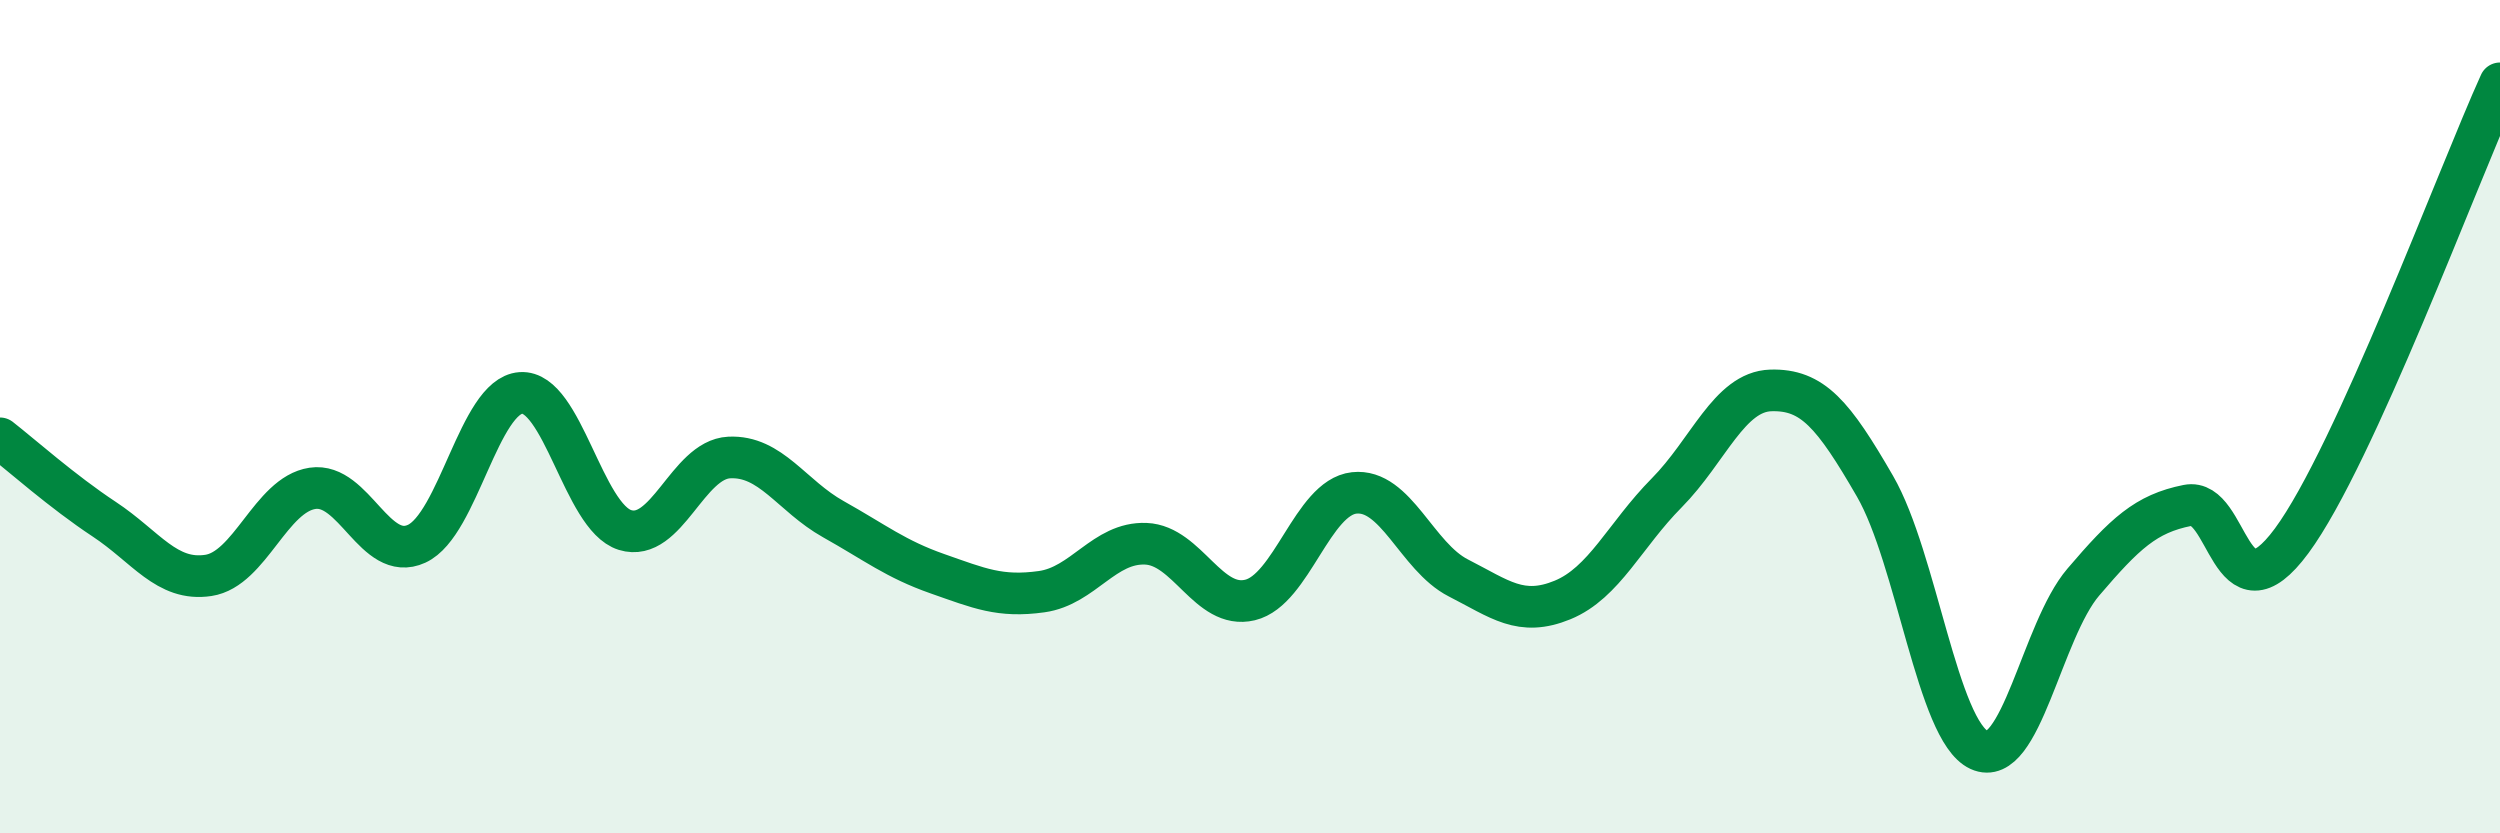
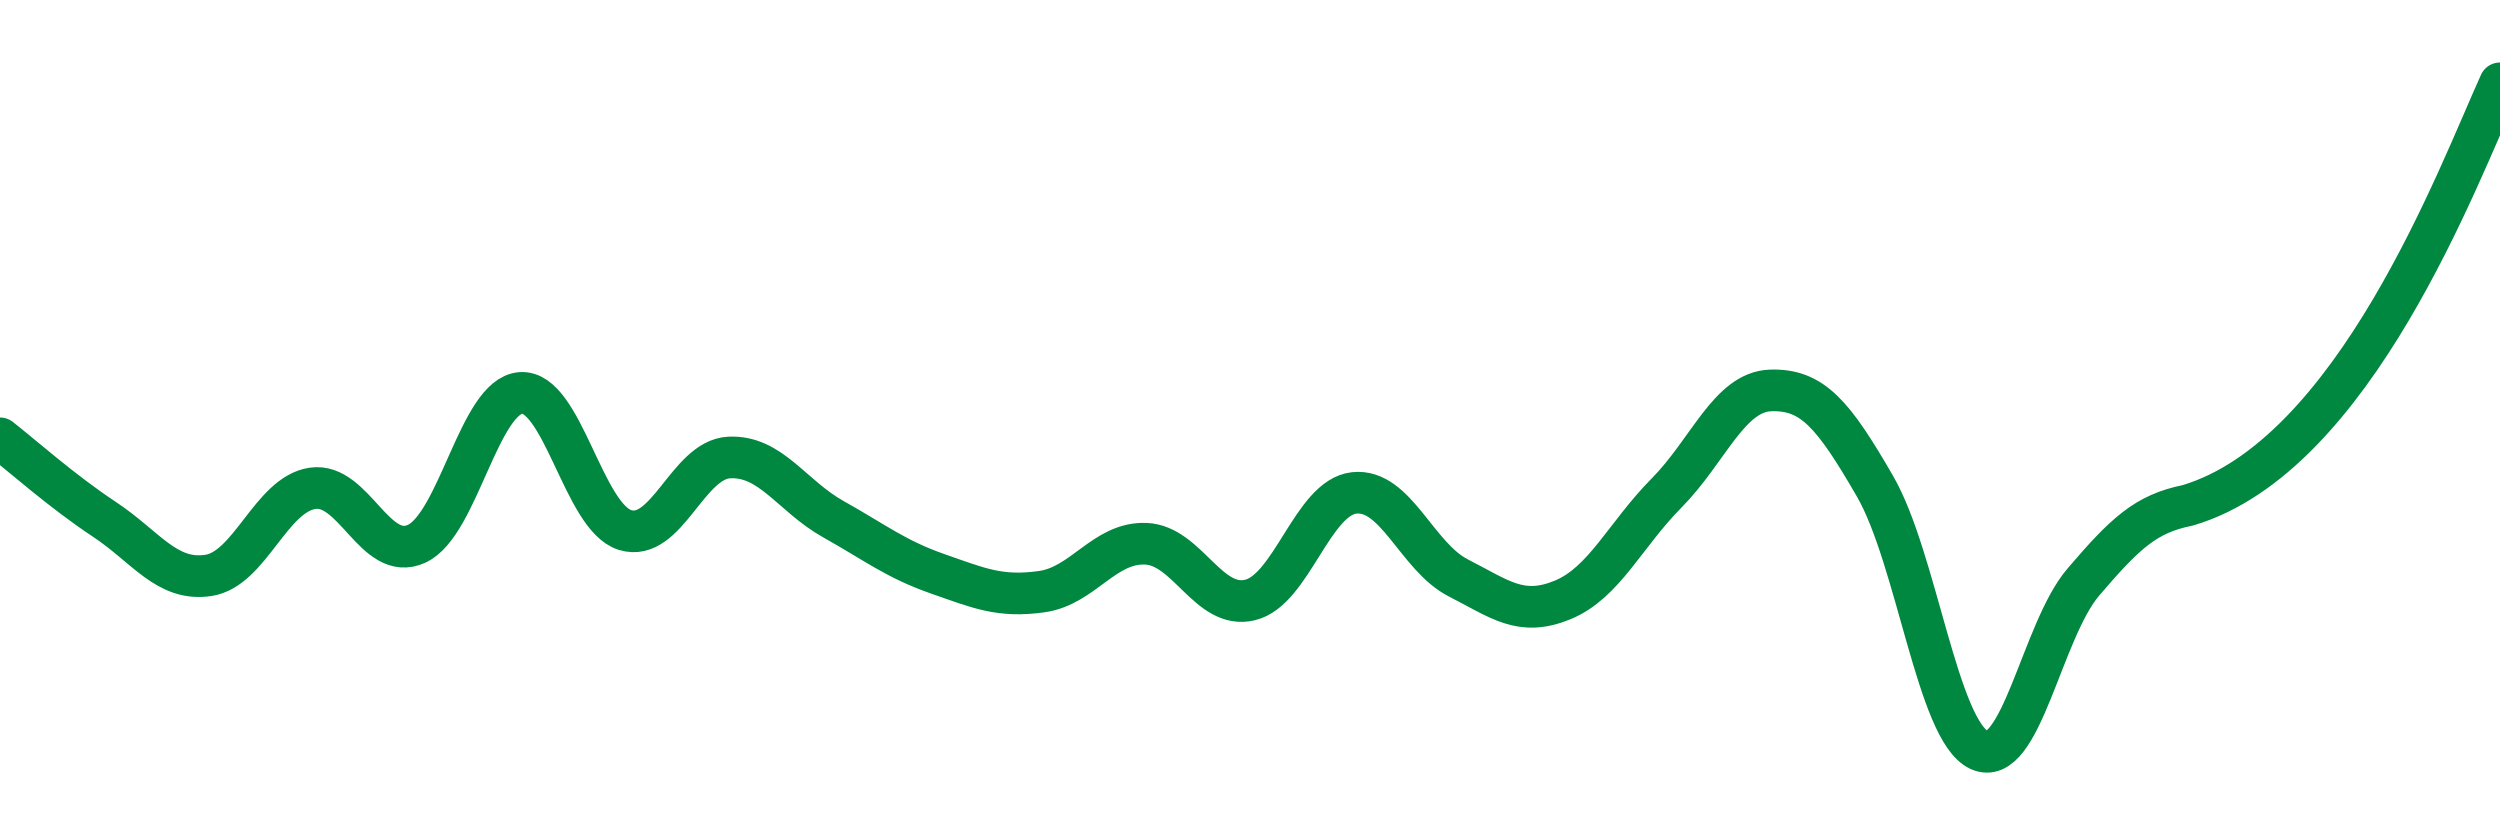
<svg xmlns="http://www.w3.org/2000/svg" width="60" height="20" viewBox="0 0 60 20">
-   <path d="M 0,10.52 C 0.5,10.91 1.5,11.8 2.5,12.46 C 3.5,13.12 4,13.96 5,13.81 C 6,13.66 6.5,11.87 7.5,11.72 C 8.5,11.57 9,13.51 10,13.05 C 11,12.59 11.5,9.5 12.5,9.43 C 13.5,9.36 14,12.41 15,12.72 C 16,13.03 16.5,11.03 17.5,10.98 C 18.5,10.93 19,11.9 20,12.46 C 21,13.02 21.5,13.42 22.5,13.77 C 23.5,14.12 24,14.34 25,14.2 C 26,14.06 26.5,13.01 27.5,13.05 C 28.5,13.09 29,14.64 30,14.4 C 31,14.16 31.5,11.94 32.5,11.83 C 33.5,11.72 34,13.36 35,13.87 C 36,14.38 36.5,14.81 37.5,14.4 C 38.5,13.99 39,12.84 40,11.83 C 41,10.82 41.5,9.4 42.5,9.37 C 43.5,9.34 44,9.94 45,11.67 C 46,13.4 46.5,17.54 47.5,18 C 48.5,18.46 49,15.14 50,13.97 C 51,12.8 51.5,12.33 52.5,12.13 C 53.5,11.93 53.5,15.01 55,12.98 C 56.5,10.95 59,4.2 60,2L60 20L0 20Z" fill="#008740" opacity="0.1" stroke-linecap="round" stroke-linejoin="round" />
-   <path d="M 0,10.52 C 0.5,10.91 1.5,11.8 2.5,12.46 C 3.5,13.12 4,13.96 5,13.81 C 6,13.66 6.5,11.87 7.5,11.72 C 8.5,11.57 9,13.51 10,13.05 C 11,12.59 11.5,9.5 12.5,9.43 C 13.5,9.36 14,12.41 15,12.72 C 16,13.03 16.5,11.03 17.5,10.98 C 18.5,10.93 19,11.9 20,12.46 C 21,13.02 21.5,13.42 22.5,13.77 C 23.5,14.12 24,14.34 25,14.2 C 26,14.06 26.5,13.01 27.5,13.05 C 28.5,13.09 29,14.64 30,14.4 C 31,14.16 31.5,11.94 32.5,11.83 C 33.5,11.72 34,13.36 35,13.87 C 36,14.38 36.5,14.81 37.5,14.4 C 38.5,13.99 39,12.84 40,11.83 C 41,10.82 41.5,9.4 42.5,9.37 C 43.5,9.34 44,9.94 45,11.67 C 46,13.4 46.5,17.54 47.5,18 C 48.5,18.46 49,15.14 50,13.97 C 51,12.8 51.5,12.33 52.5,12.13 C 53.5,11.93 53.5,15.01 55,12.98 C 56.5,10.95 59,4.2 60,2" stroke="#008740" stroke-width="1" fill="none" stroke-linecap="round" stroke-linejoin="round" />
+   <path d="M 0,10.52 C 0.5,10.91 1.5,11.8 2.5,12.46 C 3.5,13.12 4,13.96 5,13.81 C 6,13.66 6.5,11.87 7.5,11.72 C 8.5,11.57 9,13.51 10,13.05 C 11,12.59 11.5,9.5 12.5,9.43 C 13.5,9.36 14,12.41 15,12.72 C 16,13.03 16.5,11.03 17.5,10.98 C 18.5,10.93 19,11.9 20,12.46 C 21,13.02 21.5,13.42 22.5,13.77 C 23.5,14.12 24,14.34 25,14.2 C 26,14.06 26.5,13.01 27.5,13.05 C 28.5,13.09 29,14.64 30,14.4 C 31,14.16 31.5,11.94 32.5,11.83 C 33.5,11.72 34,13.36 35,13.87 C 36,14.38 36.5,14.81 37.5,14.4 C 38.5,13.99 39,12.84 40,11.83 C 41,10.82 41.5,9.4 42.5,9.37 C 43.5,9.34 44,9.94 45,11.67 C 46,13.4 46.5,17.54 47.5,18 C 48.5,18.46 49,15.14 50,13.97 C 51,12.8 51.5,12.33 52.5,12.13 C 56.5,10.95 59,4.2 60,2" stroke="#008740" stroke-width="1" fill="none" stroke-linecap="round" stroke-linejoin="round" />
</svg>